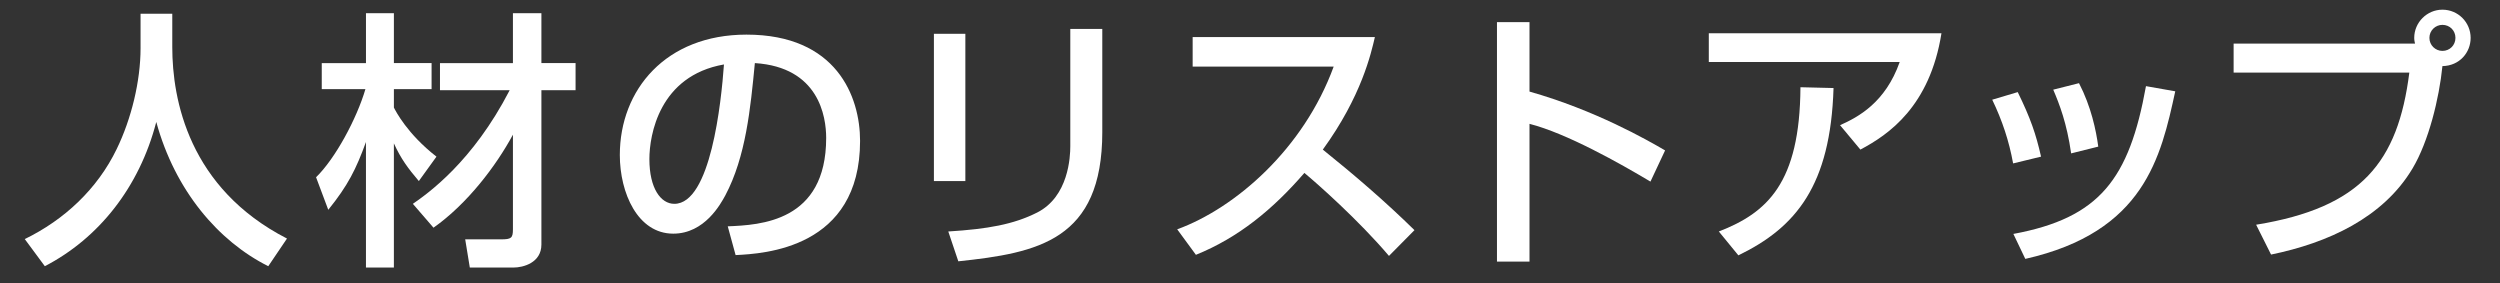
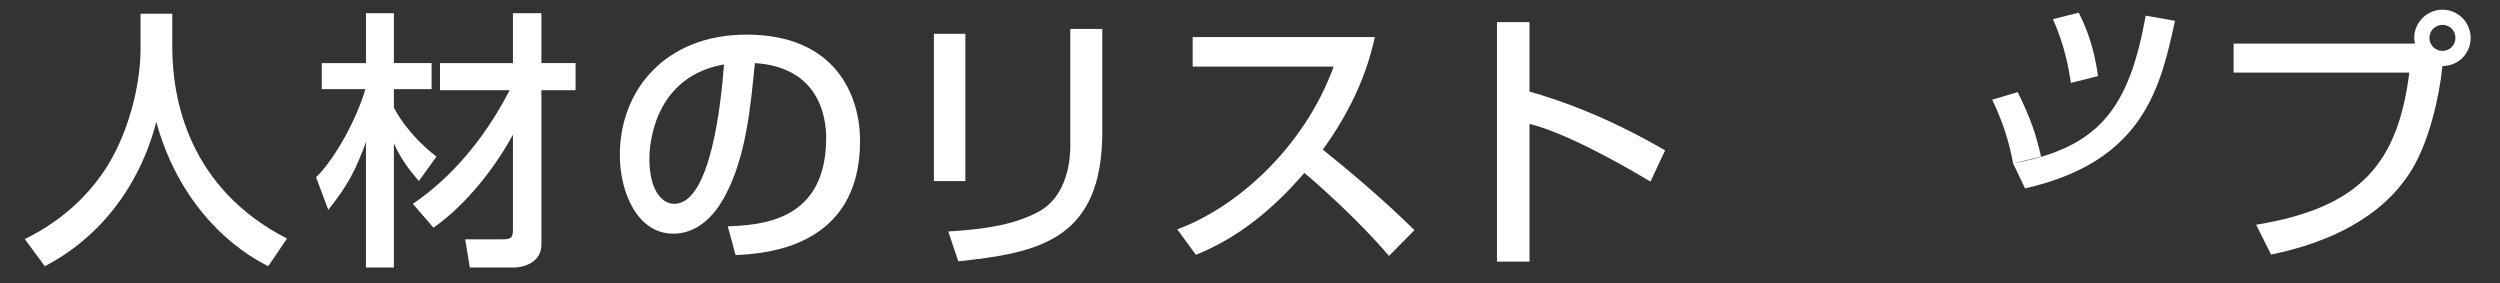
<svg xmlns="http://www.w3.org/2000/svg" enable-background="new 0 0 212 24" height="24" viewBox="0 0 212 24" width="212">
  <rect x="0" y="0" width="212" height="24" fill="#333333" stroke="none" />
  <g fill="#fff">
    <path d="m11.919 1.165h2.69v2.829c0 4.461 1.402 11.958 9.727 16.235l-1.587 2.345c-4.231-2.116-7.91-6.416-9.497-12.233-1.426 5.519-4.875 9.865-9.451 12.233l-1.701-2.3c3.357-1.633 6.163-4.254 7.795-7.635 1.242-2.552 2.024-5.749 2.024-8.554z" />
    <path d="m26.802 15.031c1.633-1.587 3.449-4.967 4.186-7.474h-3.703v-2.206h3.749v-4.232h2.368v4.231h3.196v2.207h-3.196v1.564c.138.276 1.127 2.23 3.61 4.162l-1.495 2.07c-.92-1.081-1.518-1.886-2.116-3.196v10.531h-2.368v-10.646c-.828 2.276-1.518 3.679-3.196 5.749zm8.209 2.254c1.288-.897 5.06-3.542 8.209-9.635h-5.91v-2.299h6.186v-4.232h2.415v4.231h2.897v2.3h-2.897v13.084c0 1.563-1.563 1.954-2.369 1.954h-3.702l-.391-2.392h3.058c.851 0 .989-.115.989-.851v-8.025c-1.426 2.645-3.863 5.864-6.737 7.888z" />
    <path d="m61.713 19.193c2.737-.115 8.347-.368 8.347-7.496 0-1.817-.621-6.002-6.048-6.347-.368 3.817-.759 7.933-2.506 11.222-.391.713-1.748 3.242-4.415 3.242-3.013 0-4.53-3.449-4.53-6.669 0-5.542 3.909-10.209 10.738-10.209 7.635 0 9.635 5.243 9.635 9.014 0 9.129-8.164 9.565-10.555 9.681zm-6.645-5.702c0 2.483.966 3.794 2.116 3.794 3.081 0 3.978-8.601 4.208-11.82-5.496.966-6.324 6.002-6.324 8.026z" />
    <path d="m81.862 15.354h-2.667v-12.487h2.667zm11.613-4.163c0 9.198-5.473 10.256-12.21 10.968l-.851-2.529c3.334-.207 5.542-.598 7.542-1.61 2.667-1.356 2.805-4.737 2.805-5.61v-9.957h2.713v8.738z" />
    <path d="m99.827 19.446c4.921-1.793 10.715-6.807 13.268-13.797h-11.958v-2.506h15.453c-.322 1.38-1.127 5.013-4.415 9.543 2.69 2.162 5.312 4.415 7.772 6.83l-2.162 2.185c-2.598-3.059-6.117-6.163-7.174-7.037-2.667 3.082-5.565 5.473-9.198 6.945z" />
    <path d="m129.702 1.878v5.887c5.588 1.587 9.957 4.093 11.498 4.99l-1.242 2.645c-2.576-1.541-7.105-4.093-10.256-4.898v11.682h-2.759v-20.306z" />
-     <path d="m164.636 2.821c-.988 6.208-4.483 8.6-6.875 9.864l-1.725-2.069c1.541-.689 3.84-1.908 5.059-5.357h-16.188v-2.438zm-18.879 16.809c4.093-1.586 6.875-4.093 6.921-12.233l2.806.069c-.253 8.255-3.174 11.819-8.071 14.188z" />
-     <path d="m170.712 13.858c-.346-1.908-.92-3.633-1.771-5.403l2.162-.645c1.081 2.208 1.541 3.542 1.978 5.473zm.022 5.979c7.313-1.356 9.819-4.645 11.245-12.532l2.483.438c-1.219 5.587-2.622 11.934-12.717 14.211zm4.899-6.829c-.368-2.575-.989-4.162-1.518-5.404l2.185-.552c1.034 2.001 1.448 4.001 1.633 5.381z" />
+     <path d="m170.712 13.858c-.346-1.908-.92-3.633-1.771-5.403l2.162-.645c1.081 2.208 1.541 3.542 1.978 5.473zc7.313-1.356 9.819-4.645 11.245-12.532l2.483.438c-1.219 5.587-2.622 11.934-12.717 14.211zm4.899-6.829c-.368-2.575-.989-4.162-1.518-5.404l2.185-.552c1.034 2.001 1.448 4.001 1.633 5.381z" />
    <path d="m191.319 19.056c8.923-1.449 12.027-5.289 12.992-12.9h-14.9v-2.46h15.384c-.022-.115-.069-.253-.069-.483 0-1.311 1.081-2.392 2.392-2.392 1.334 0 2.392 1.081 2.392 2.392 0 1.242-.943 2.368-2.392 2.392-.276 2.759-1.173 6.393-2.529 8.669-2.507 4.208-7.197 6.324-12.003 7.313zm14.695-15.844c0 .621.506 1.104 1.104 1.104.621 0 1.104-.482 1.104-1.104s-.483-1.104-1.104-1.104c-.598 0-1.104.483-1.104 1.104z" />
  </g>
  <path d="m0 0h212v24h-212z" fill="none" />
</svg>